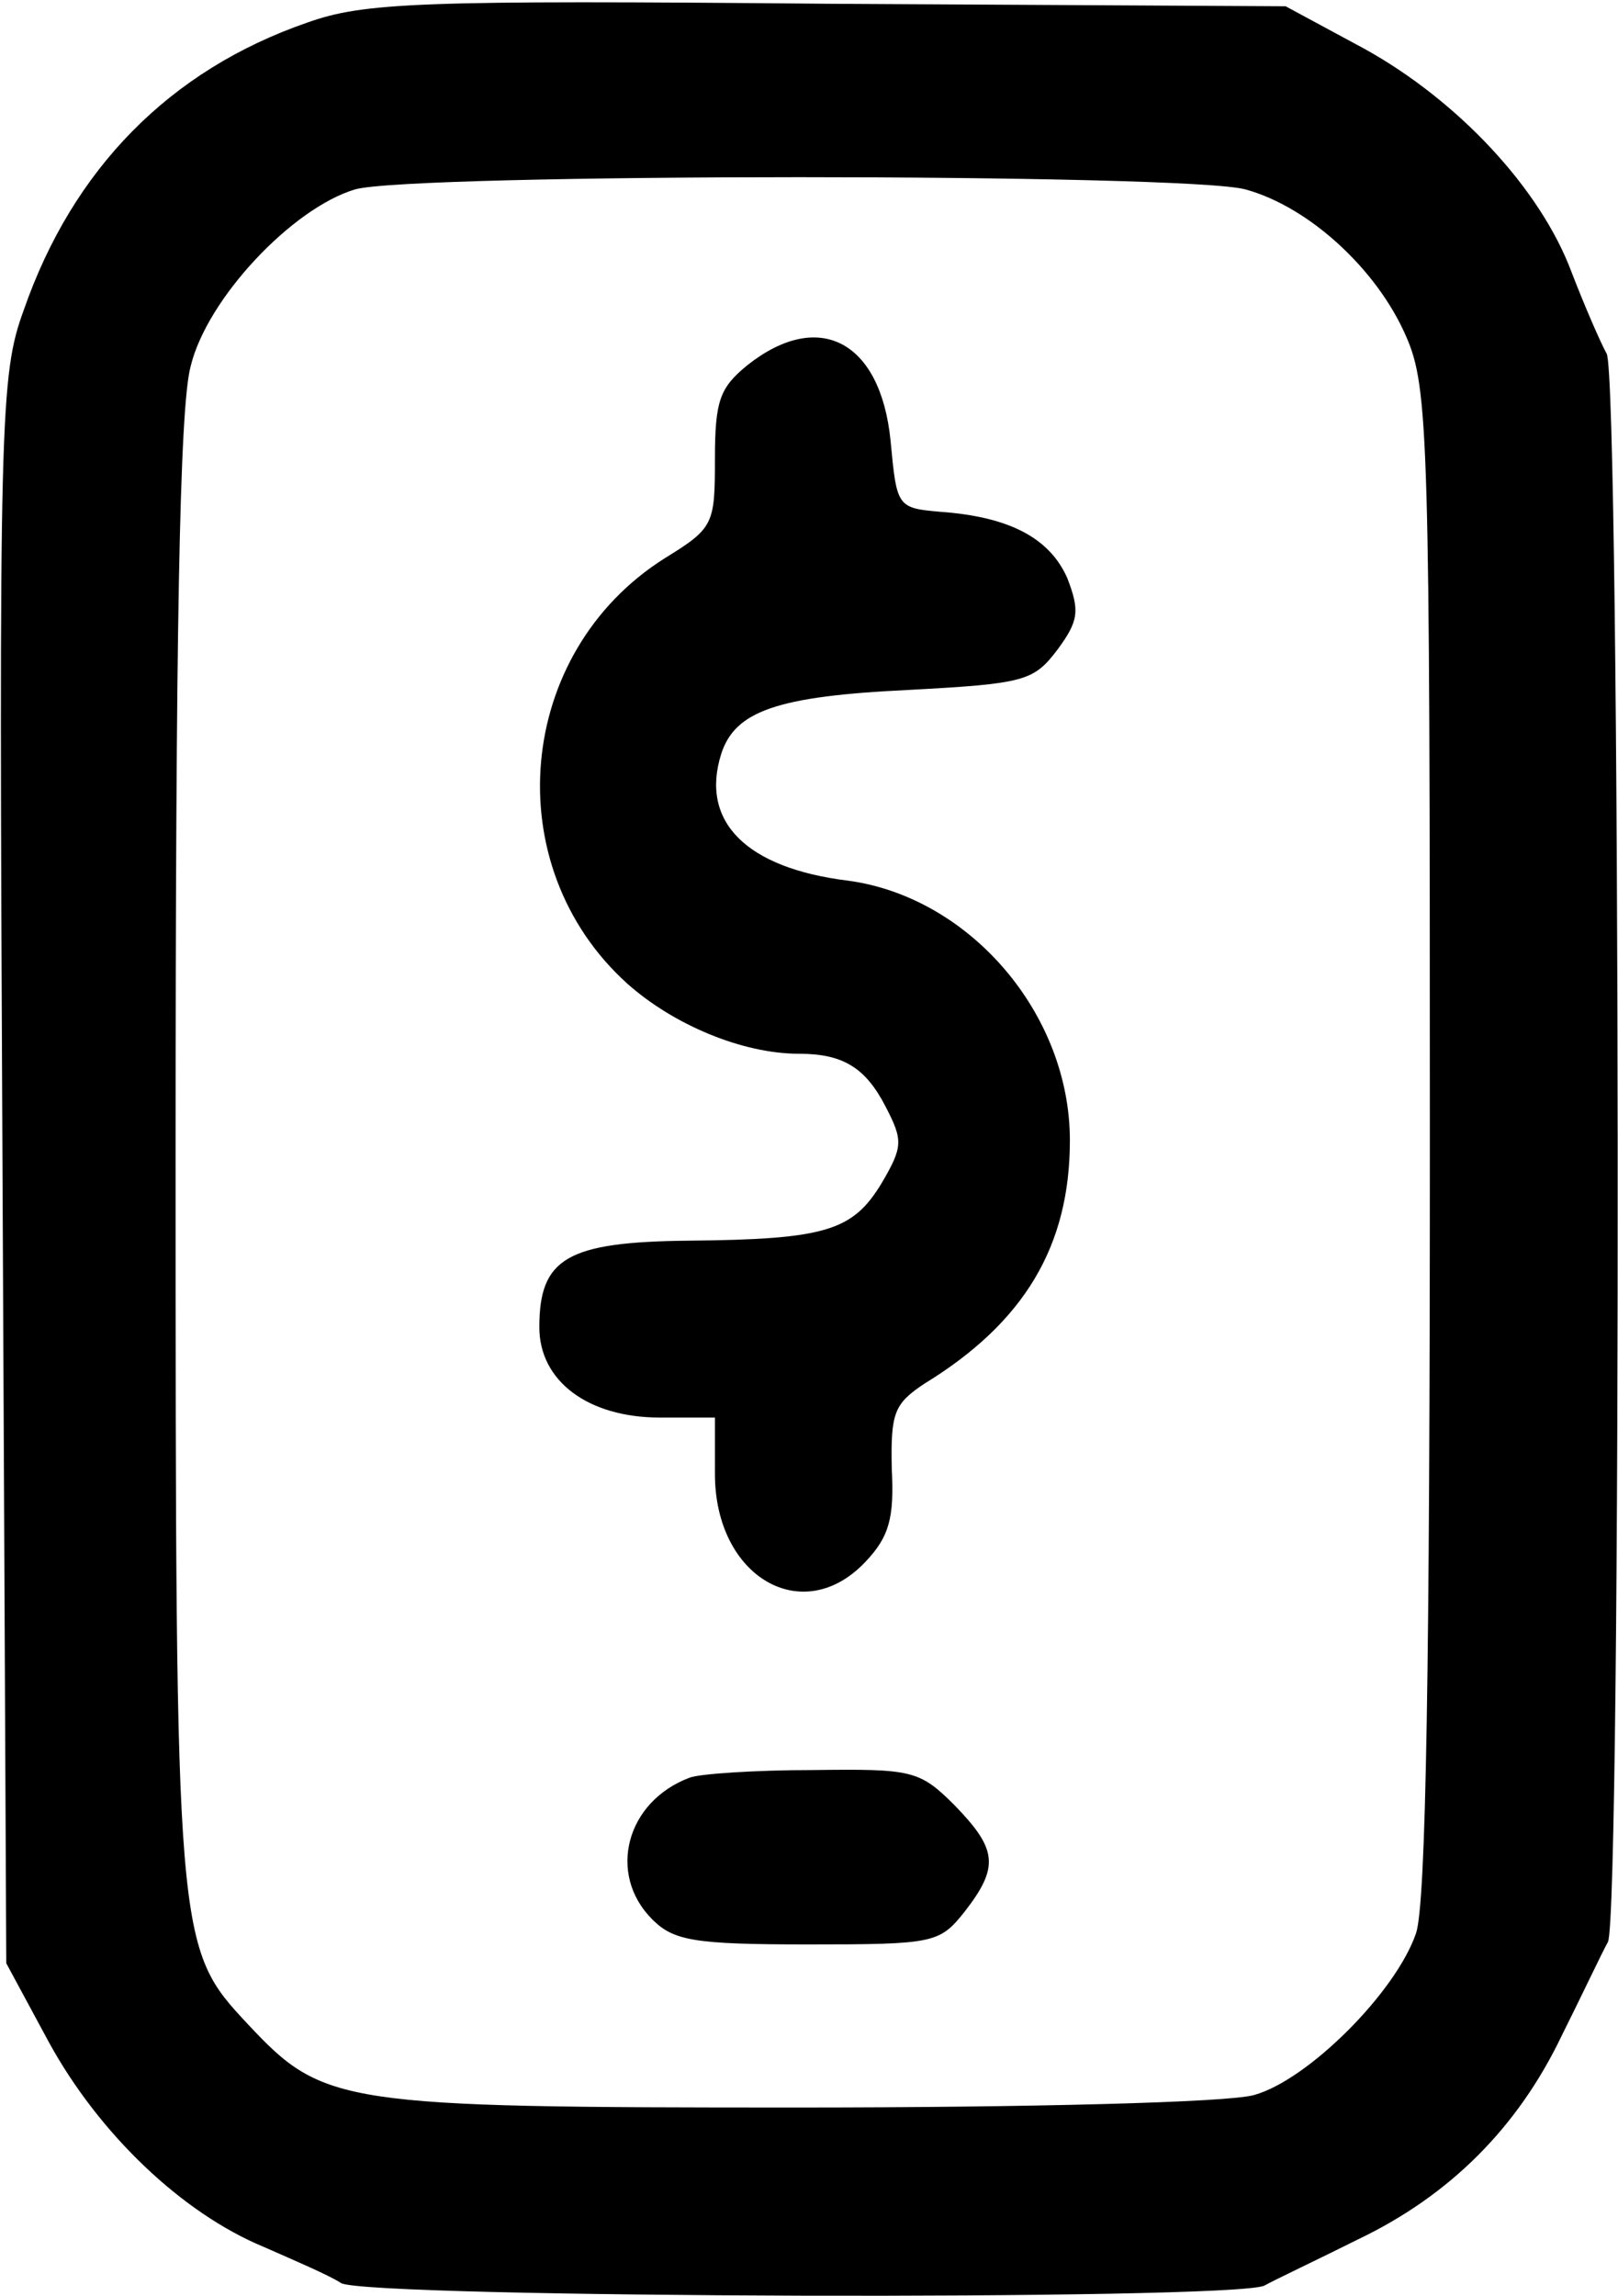
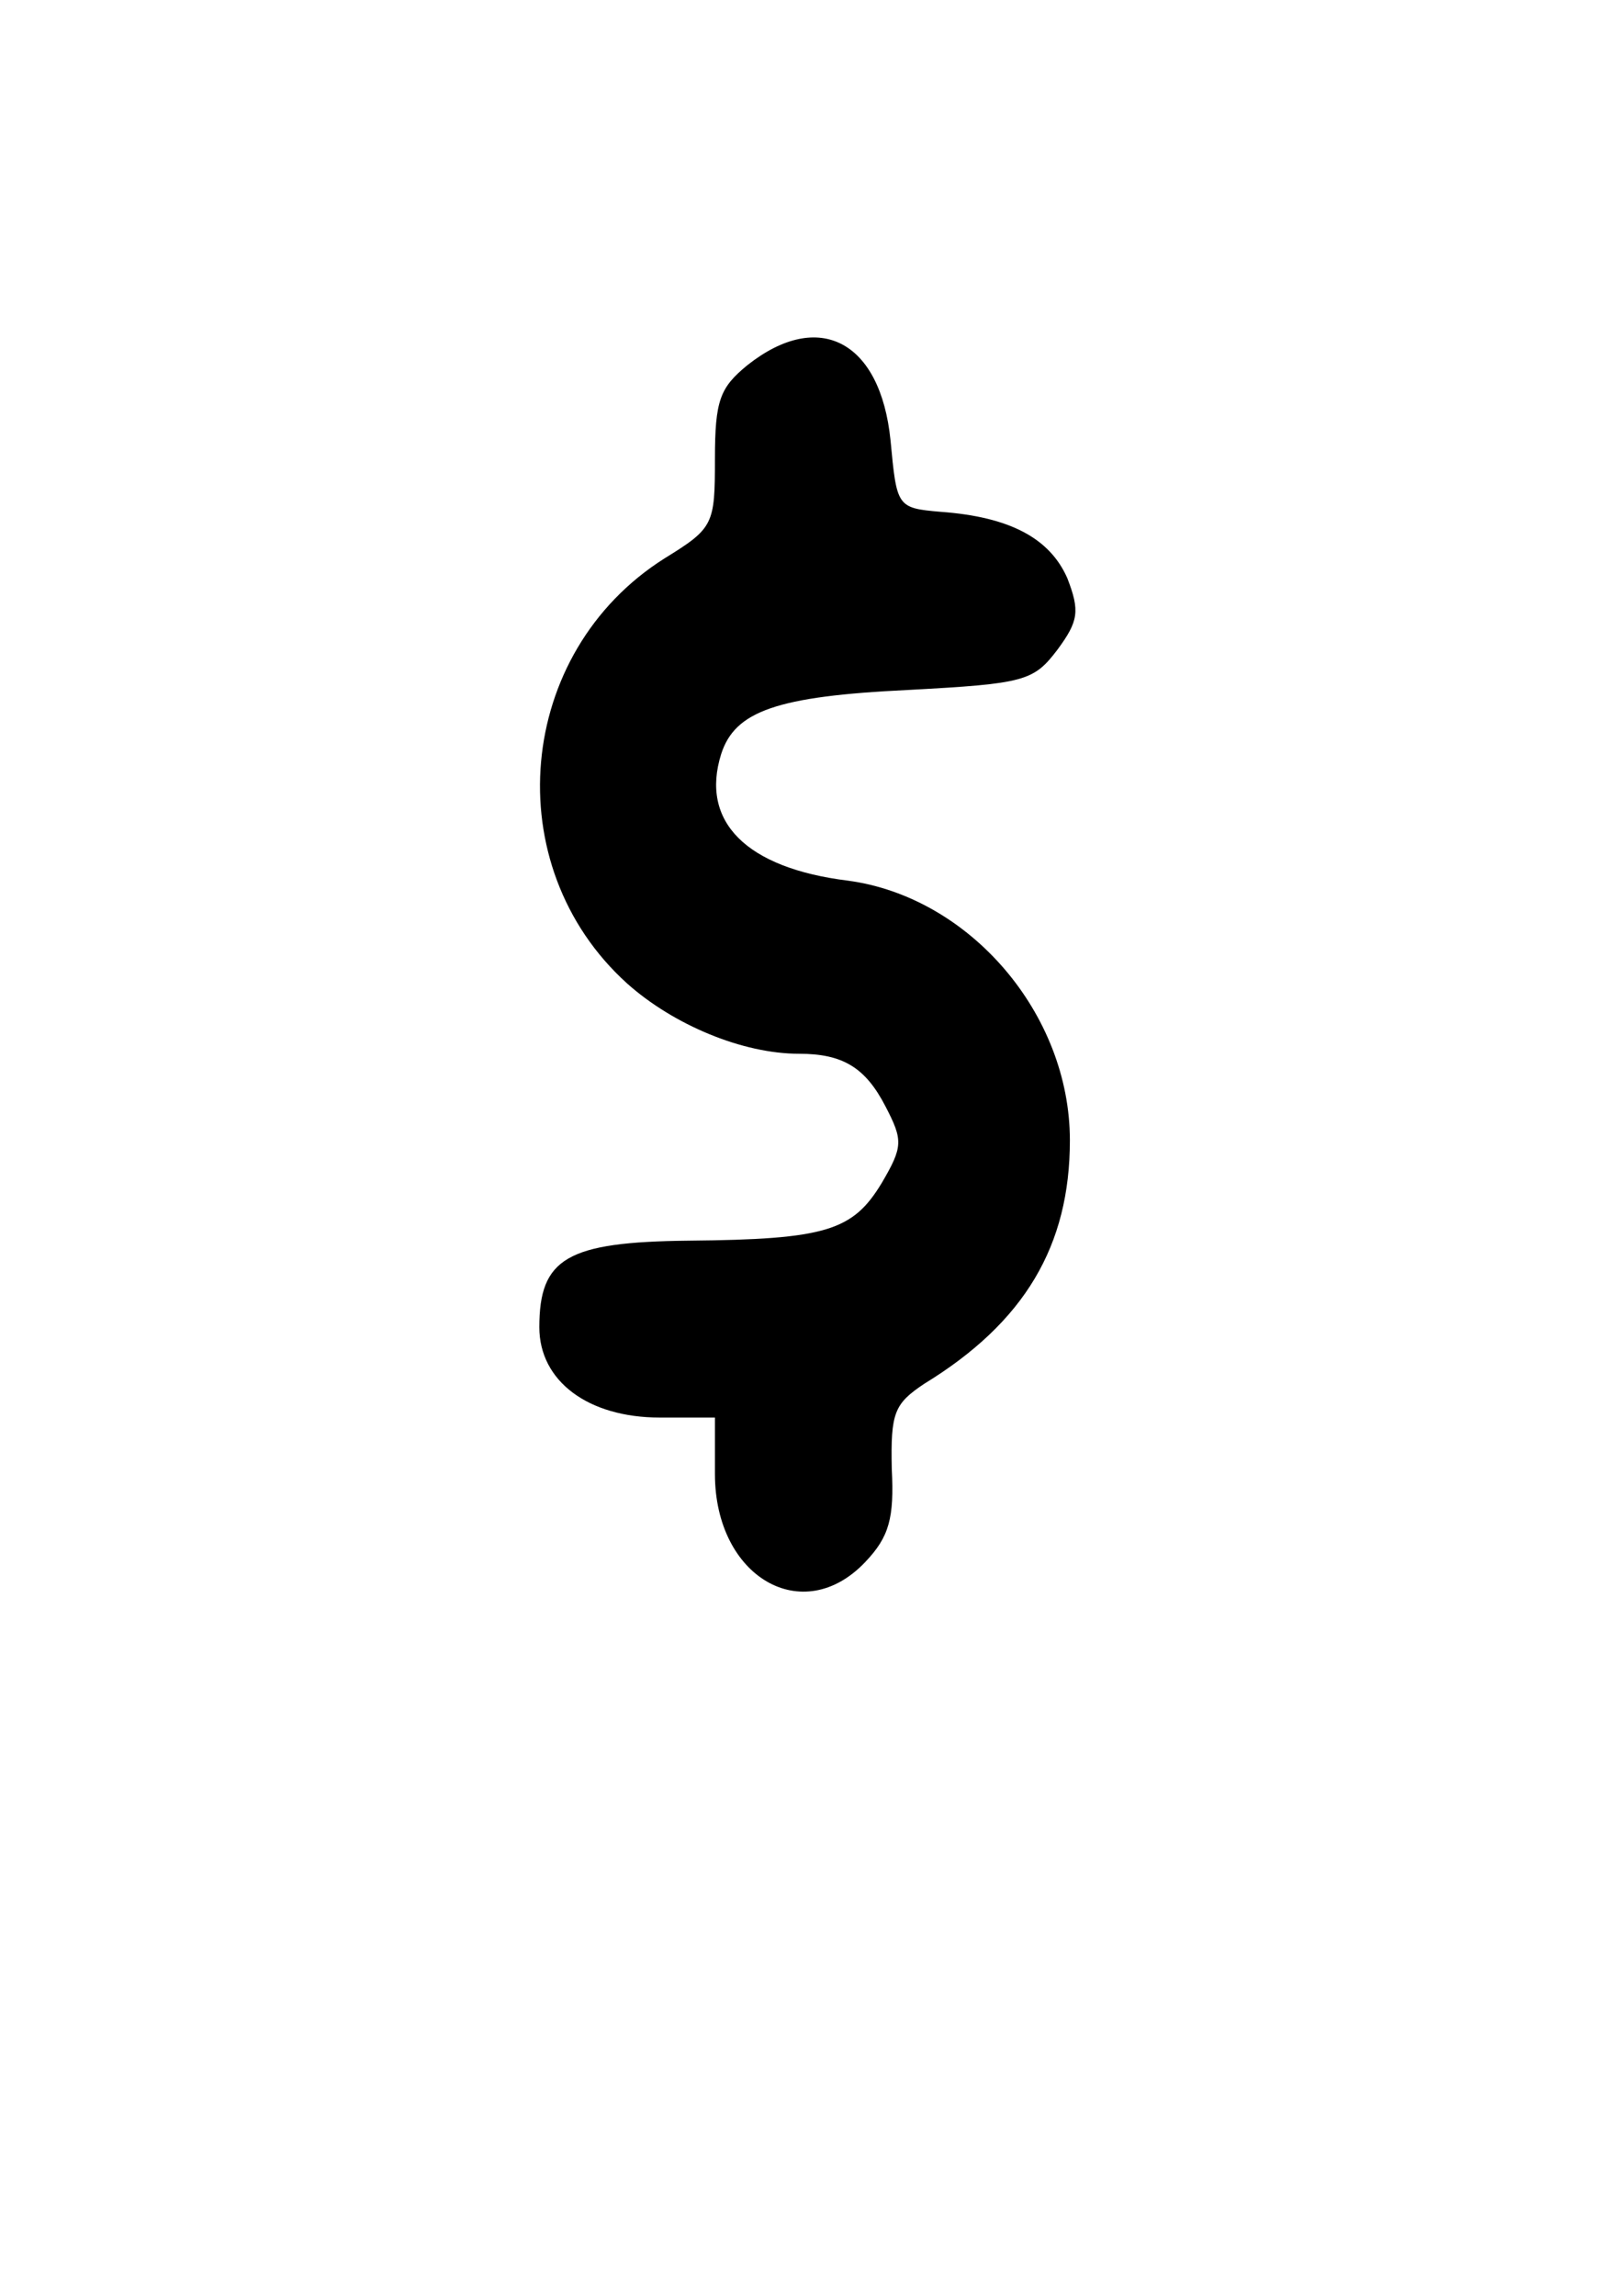
<svg xmlns="http://www.w3.org/2000/svg" preserveAspectRatio="xMidYMid meet" viewBox="0 0 129 183" height="183pt" width="129pt" version="1.0">
  <g stroke="none" fill="#000000" transform="translate(0,183) scale(0.1,-0.1)">
-     <path d="M245 1812 c-110 -38 -187 -117 -226 -229 -19 -52 -20 -84 -17 -686 l3 -632 34 -63 c40 -73 106 -136 171 -163 25 -11 53 -23 62 -29 22 -12 710 -14 736 -2 9 5 43 21 75 37 73 35 127 89 162 162 16 32 32 66 37 75 11 24 10 1244 -1 1266 -5 9 -18 39 -28 65 -25 67 -91 137 -165 178 l-63 34 -365 2 c-327 3 -370 1 -415 -15z m748 -133 c51 -14 105 -64 128 -117 18 -41 19 -80 19 -641 0 -418 -3 -608 -11 -632 -16 -47 -86 -117 -129 -129 -20 -6 -180 -10 -365 -10 -364 0 -377 2 -437 66 -58 62 -58 63 -58 696 0 409 3 593 12 626 13 54 81 126 131 141 45 13 663 13 710 0z" />
    <path d="M596 1539 c-22 -18 -26 -28 -26 -75 0 -52 -1 -55 -40 -79 -119 -75 -134 -245 -30 -339 37 -33 92 -56 137 -56 35 0 53 -11 69 -42 14 -27 14 -32 -3 -61 -23 -38 -44 -45 -154 -46 -97 -1 -119 -14 -119 -69 0 -43 39 -72 96 -72 l44 0 0 -45 c0 -82 70 -123 120 -70 19 20 23 35 21 74 -1 45 2 52 26 68 80 49 116 110 116 194 0 101 -80 194 -177 207 -81 10 -118 47 -101 101 11 34 44 46 149 51 93 5 100 7 119 32 17 23 18 31 8 57 -14 32 -46 49 -101 53 -35 3 -35 4 -40 57 -8 79 -57 105 -114 60z" />
-     <path d="M550 413 c-51 -19 -66 -77 -30 -113 17 -17 33 -20 124 -20 101 0 105 1 125 26 28 36 26 50 -8 85 -28 28 -34 29 -113 28 -46 0 -90 -3 -98 -6z" />
+     <path d="M550 413 z" />
  </g>
</svg>